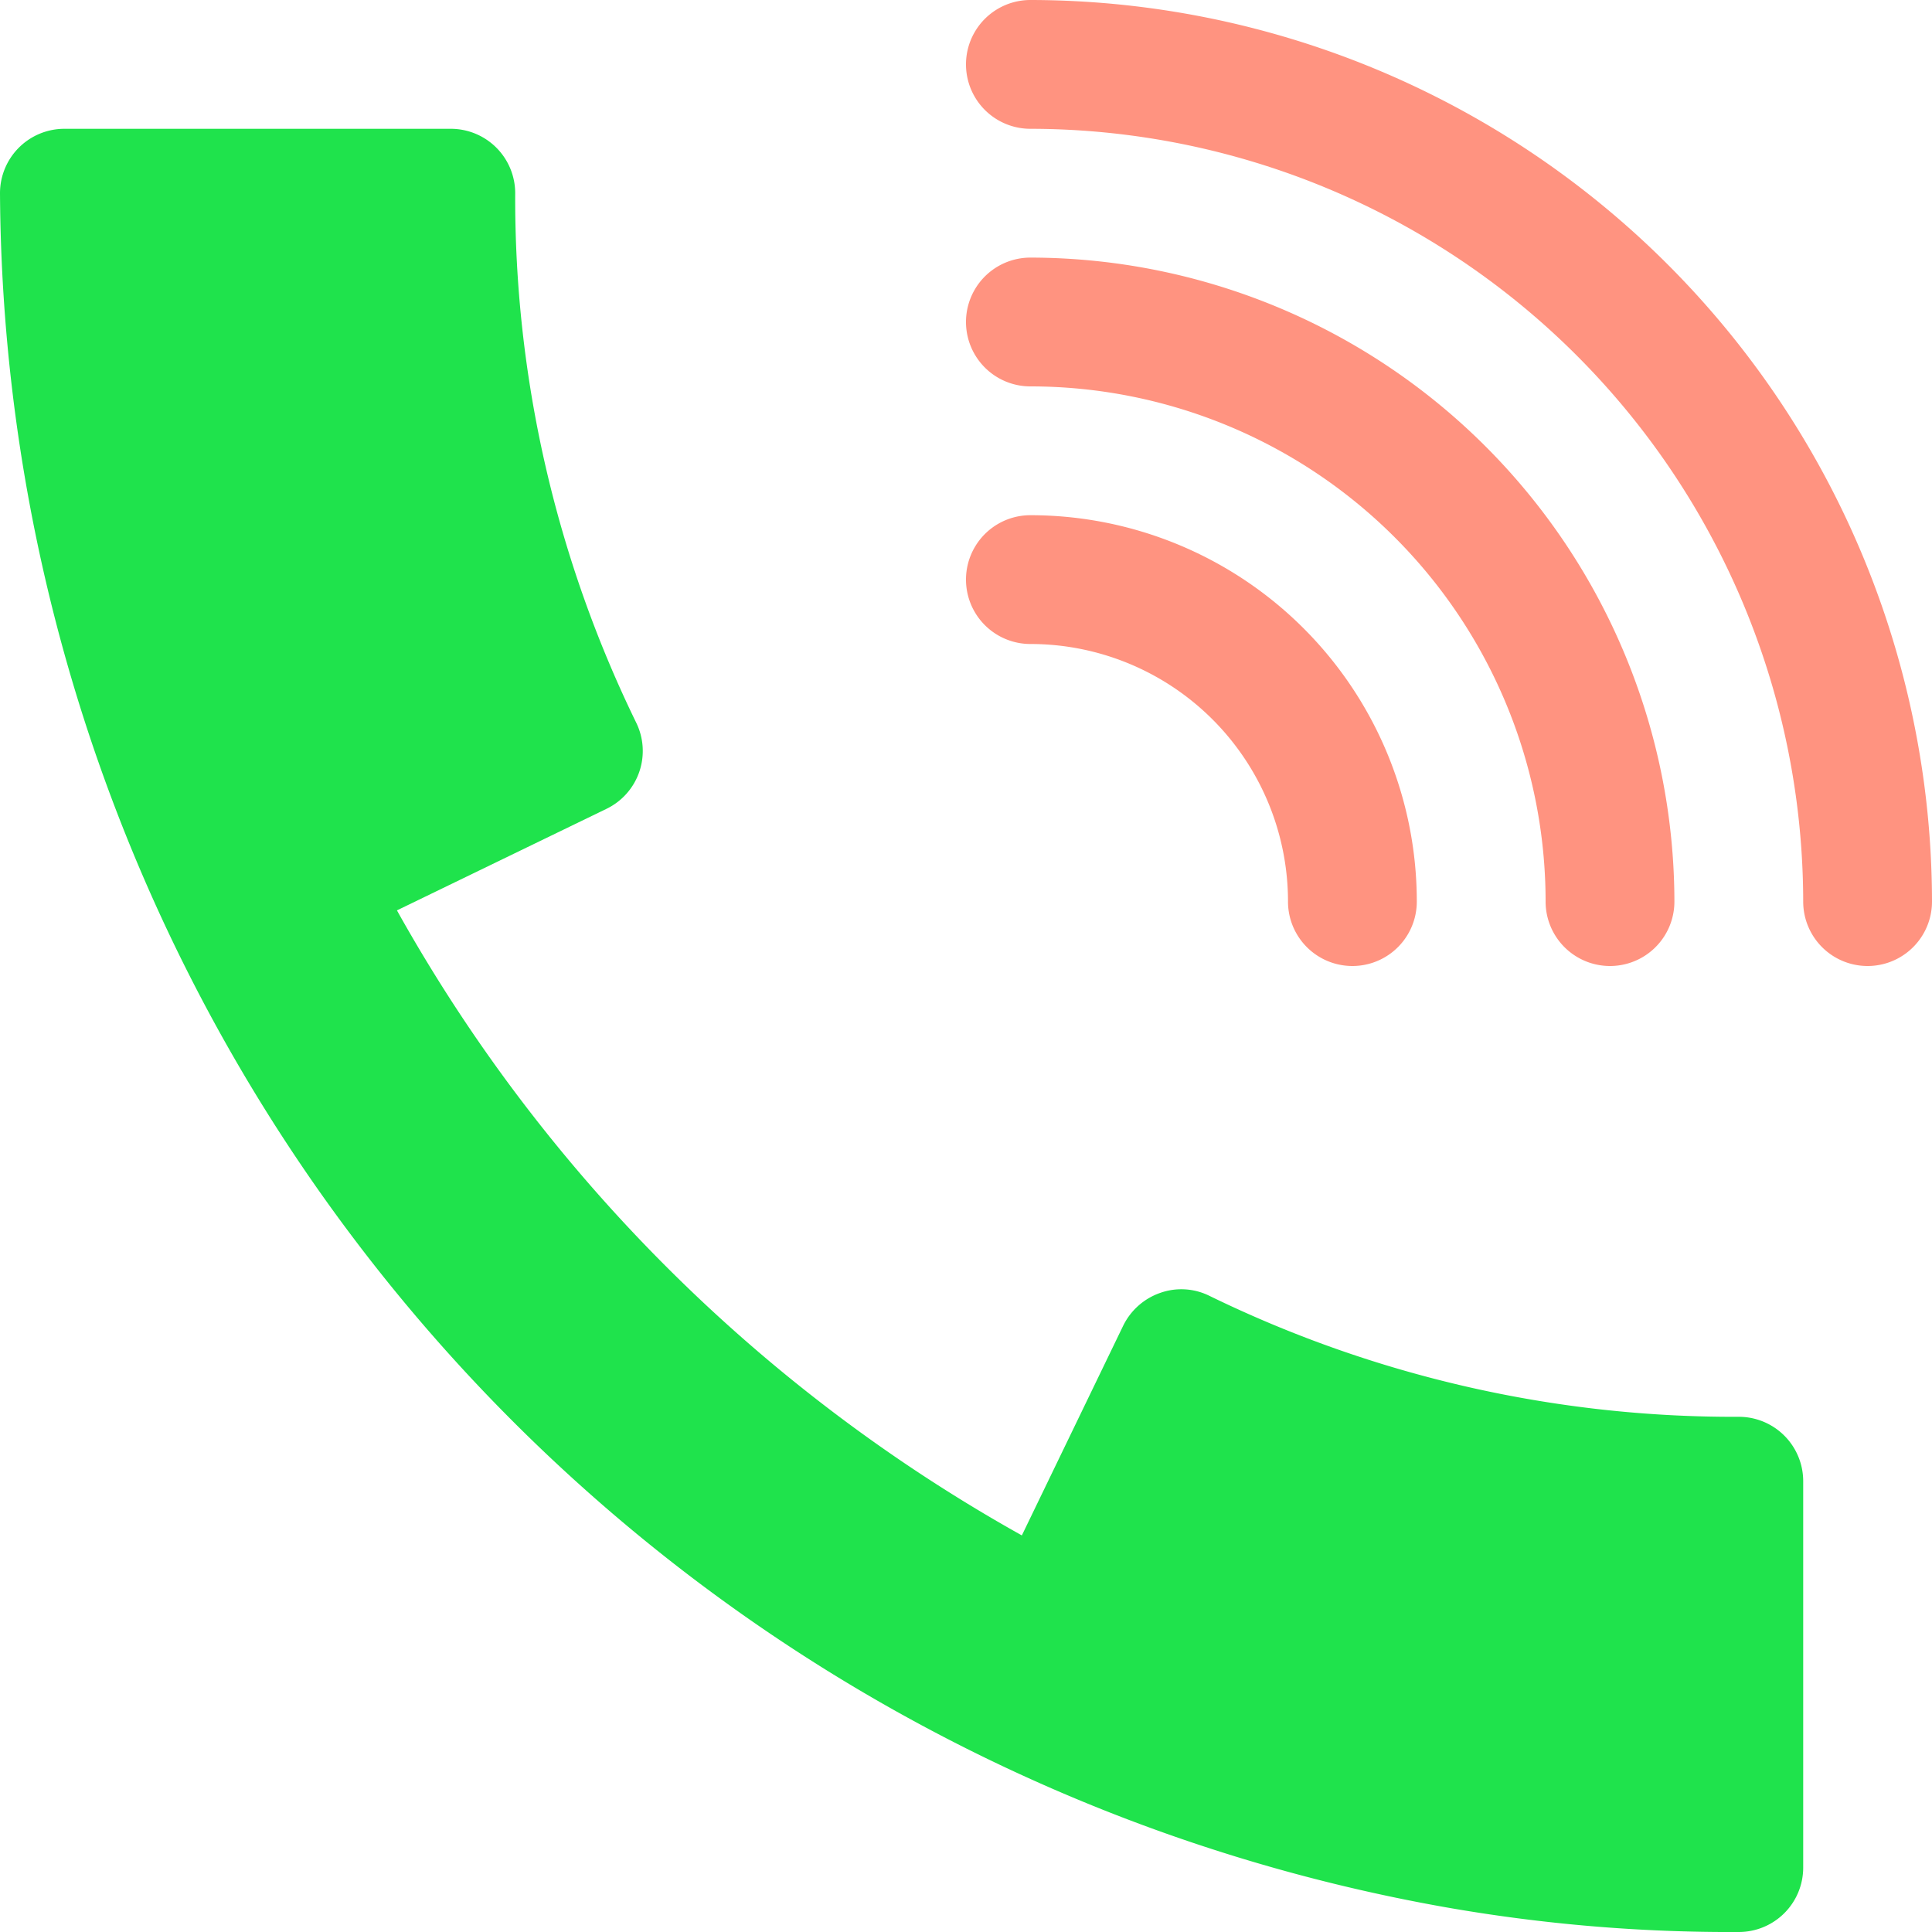
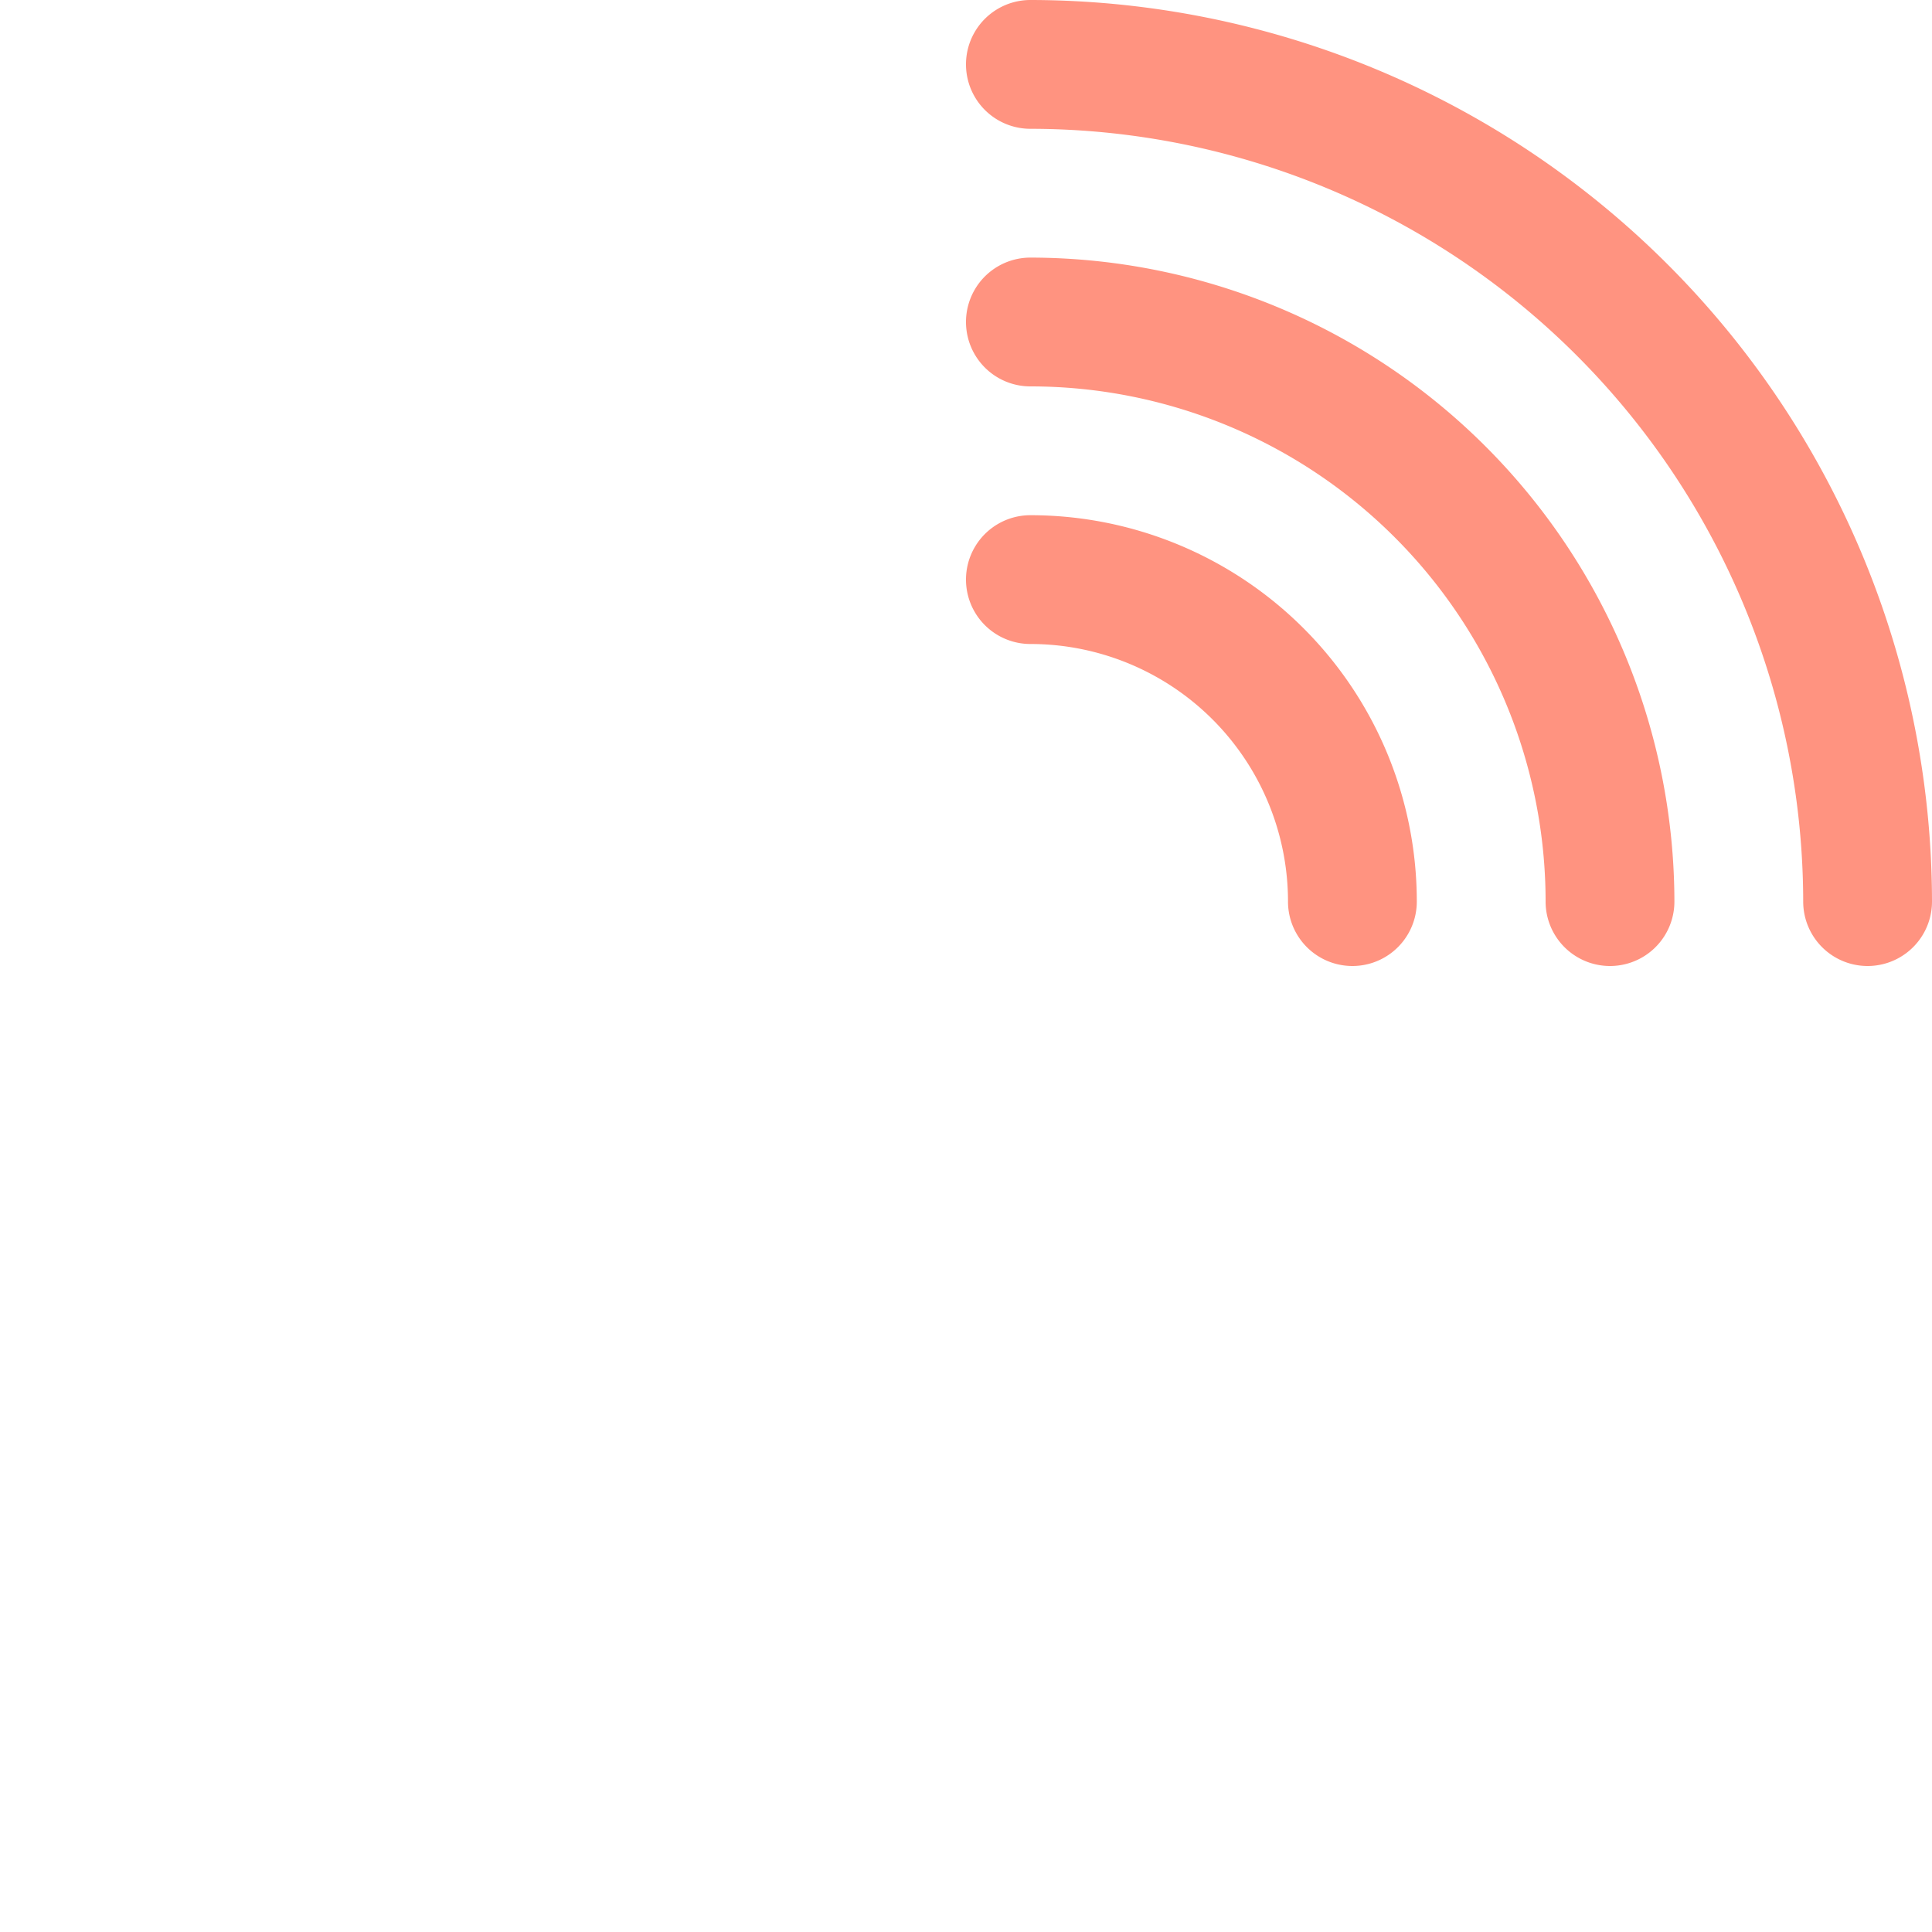
<svg xmlns="http://www.w3.org/2000/svg" width="16.5" height="16.5" viewBox="0 0 16.5 16.5">
  <defs>
    <style>.a{fill:#ff9380;}.b{fill:#1fe34c;}</style>
  </defs>
  <g transform="translate(8.25)">
    <path class="a" d="M240.55,129.1a2.2,2.2,0,0,1,2.2,2.2.55.55,0,1,0,1.1,0,3.3,3.3,0,0,0-3.3-3.3.55.55,0,1,0,0,1.1Z" transform="translate(-240 -123.6)" />
    <path class="a" d="M240.55,65.1a4.4,4.4,0,0,1,4.4,4.4.55.55,0,1,0,1.1,0,5.506,5.506,0,0,0-5.5-5.5.55.55,0,0,0,0,1.1Z" transform="translate(-240 -61.8)" />
-     <path class="a" d="M240.55,0a.55.55,0,1,0,0,1.1,6.607,6.607,0,0,1,6.6,6.6.55.55,0,1,0,1.1,0A7.709,7.709,0,0,0,240.55,0Z" transform="translate(-240)" />
+     <path class="a" d="M240.55,0a.55.55,0,1,0,0,1.1,6.607,6.607,0,0,1,6.6,6.6.55.55,0,1,0,1.1,0A7.709,7.709,0,0,0,240.55,0" transform="translate(-240)" />
  </g>
-   <path class="b" d="M14.85,43a10.209,10.209,0,0,1-4.521-1.033.54.54,0,0,0-.421-.025.555.555,0,0,0-.316.281l-.865,1.79A13.834,13.834,0,0,1,3.39,38.675l1.789-.867a.549.549,0,0,0,.254-.737A10.209,10.209,0,0,1,4.4,32.55.55.55,0,0,0,3.85,32H.55a.55.55,0,0,0-.55.55A14.953,14.953,0,0,0,12.342,47.188a14.036,14.036,0,0,0,2.508.212.55.55,0,0,0,.55-.55v-3.3A.55.55,0,0,0,14.85,43Z" transform="translate(0 -30.9)" />
</svg>